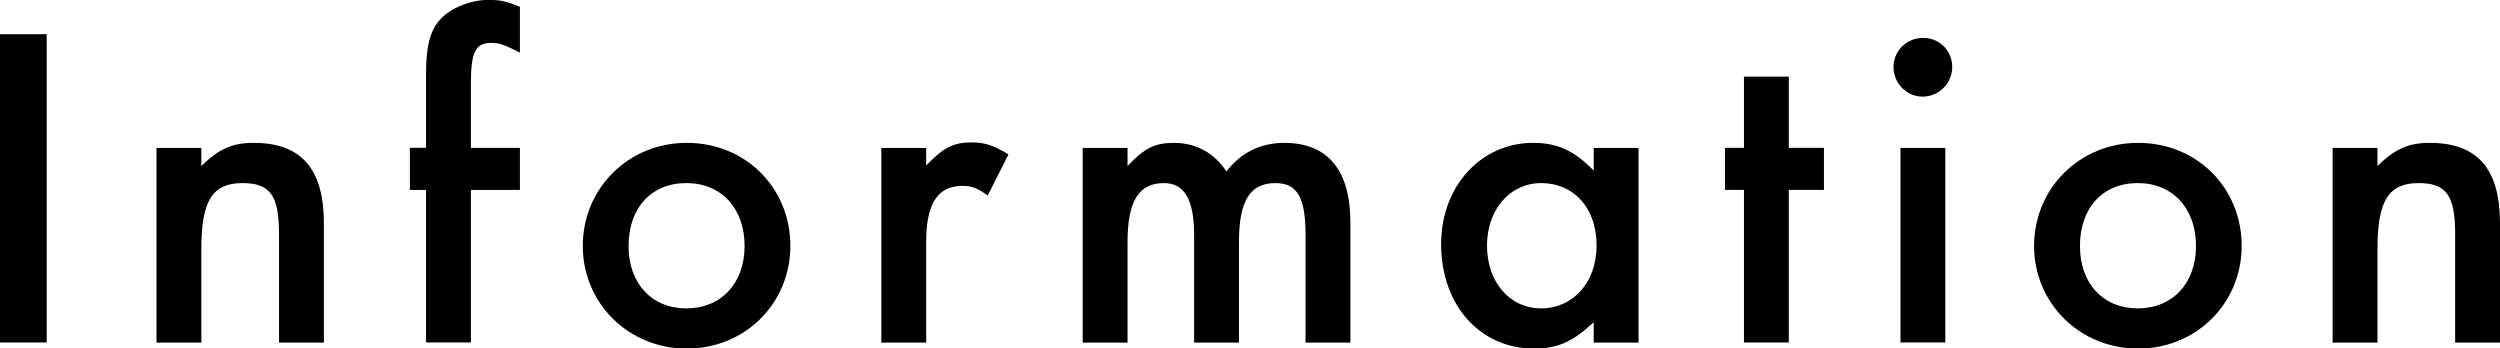
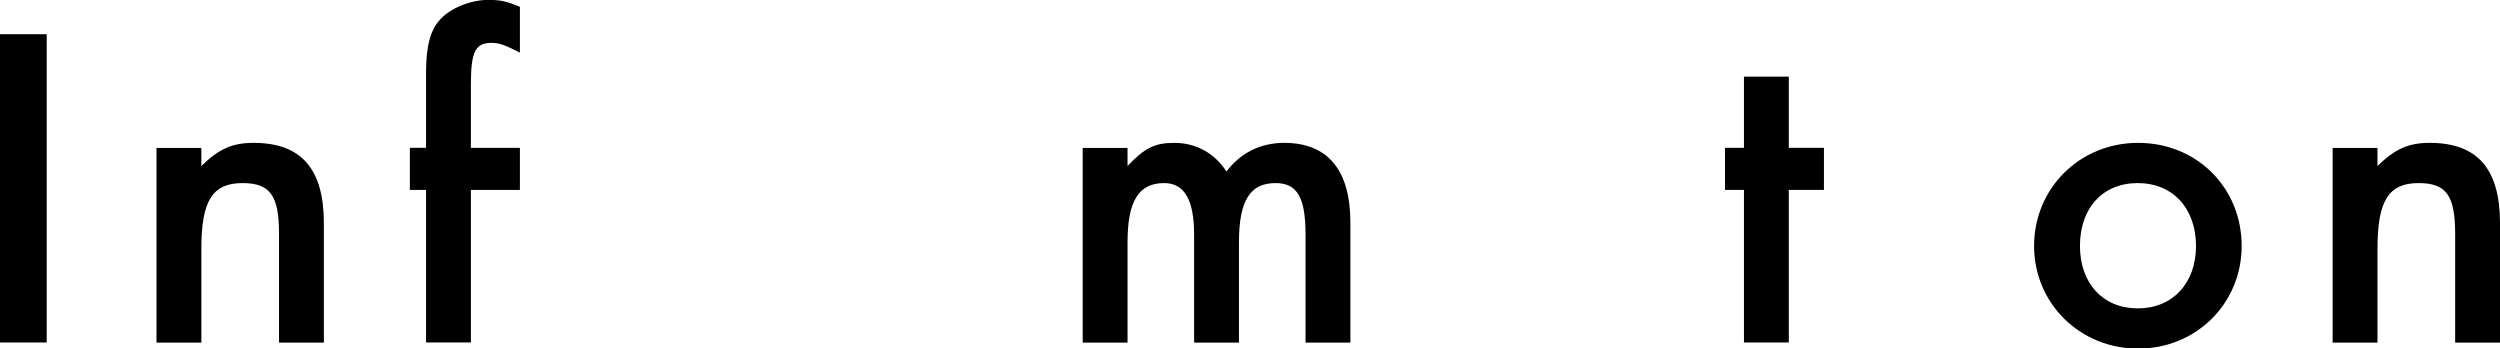
<svg xmlns="http://www.w3.org/2000/svg" id="_レイヤー_2" data-name="レイヤー 2" viewBox="0 0 216.29 30.15">
  <defs>
    <style>
      .cls-1 {
        fill: #000;
        stroke-width: 0px;
      }
    </style>
  </defs>
  <g id="footer">
    <g>
      <path class="cls-1" d="M4.04,29.63H0V2.96h4.04v26.68Z" />
      <path class="cls-1" d="M17.42,12.8v1.56c1.52-1.48,2.68-2,4.52-2,4.12,0,6.08,2.24,6.08,6.96v10.32h-3.88v-9.4c0-3.32-.76-4.4-3.16-4.4-2.6,0-3.56,1.52-3.56,5.68v8.12h-3.88V12.8h3.88Z" />
      <path class="cls-1" d="M40.74,29.63h-3.88v-13.2h-1.4v-3.64h1.4v-6.48c0-2.28.36-3.68,1.2-4.6.88-1,2.64-1.72,4.2-1.72,1.04,0,1.56.12,2.72.6v3.96c-1.36-.68-1.76-.84-2.48-.84-1.36,0-1.76.76-1.76,3.56v5.52h4.24v3.64h-4.24v13.2Z" />
-       <path class="cls-1" d="M68.38,21.28c0,4.96-3.92,8.88-8.96,8.88s-9-3.92-9-8.88,3.92-8.92,9-8.92,8.96,3.88,8.96,8.92ZM54.38,21.28c0,3.24,2,5.4,5,5.4s5.04-2.16,5.04-5.4-2-5.44-5.04-5.44-5,2.16-5,5.44Z" />
-       <path class="cls-1" d="M80.13,12.8v1.52c1.44-1.52,2.36-2,3.88-2,1.2,0,1.92.24,3.24,1.04l-1.8,3.56c-.88-.64-1.36-.84-2.16-.84-2.16,0-3.16,1.52-3.16,4.84v8.72h-3.88V12.8h3.88Z" />
      <path class="cls-1" d="M97.55,12.8v1.56c1.48-1.56,2.36-2,4.04-2,1.88,0,3.48.88,4.52,2.48,1.2-1.6,2.92-2.48,5-2.48,3.76,0,5.72,2.36,5.72,6.88v10.4h-3.88v-9.36c0-3.2-.72-4.44-2.6-4.44-2.2,0-3.16,1.52-3.16,5.12v8.68h-3.88v-9.32c0-3.04-.84-4.48-2.6-4.48-2.2,0-3.16,1.56-3.16,5.12v8.68h-3.88V12.8h3.88Z" />
-       <path class="cls-1" d="M141.76,12.8v16.84h-3.88v-1.76c-1.8,1.68-3.12,2.28-5.16,2.28-4.68,0-8.04-3.76-8.04-9.04,0-5,3.44-8.76,7.96-8.76,2.12,0,3.56.68,5.24,2.4v-1.96h3.88ZM128.65,21.24c0,3.16,1.96,5.44,4.68,5.44s4.8-2.2,4.8-5.44-1.96-5.4-4.8-5.4c-2.68,0-4.68,2.28-4.68,5.4Z" />
      <path class="cls-1" d="M154.76,29.63h-3.88v-13.2h-1.64v-3.64h1.64v-6.16h3.88v6.16h3.04v3.64h-3.04v13.2Z" />
-       <path class="cls-1" d="M168.9,5.8c0,1.4-1.16,2.56-2.56,2.56s-2.52-1.16-2.52-2.56,1.12-2.52,2.56-2.52,2.52,1.12,2.52,2.52ZM168.3,29.63h-3.88V12.8h3.88v16.84Z" />
      <path class="cls-1" d="M193.94,21.28c0,4.96-3.92,8.88-8.96,8.88s-9-3.92-9-8.88,3.92-8.92,9-8.92,8.96,3.88,8.96,8.92ZM179.95,21.28c0,3.24,2,5.4,5,5.4s5.04-2.16,5.04-5.4-2-5.44-5.04-5.44-5,2.16-5,5.44Z" />
      <path class="cls-1" d="M205.69,12.8v1.56c1.52-1.48,2.68-2,4.52-2,4.12,0,6.08,2.24,6.08,6.96v10.32h-3.88v-9.4c0-3.32-.76-4.4-3.16-4.4-2.6,0-3.56,1.52-3.56,5.68v8.12h-3.88V12.8h3.88Z" />
    </g>
  </g>
</svg>